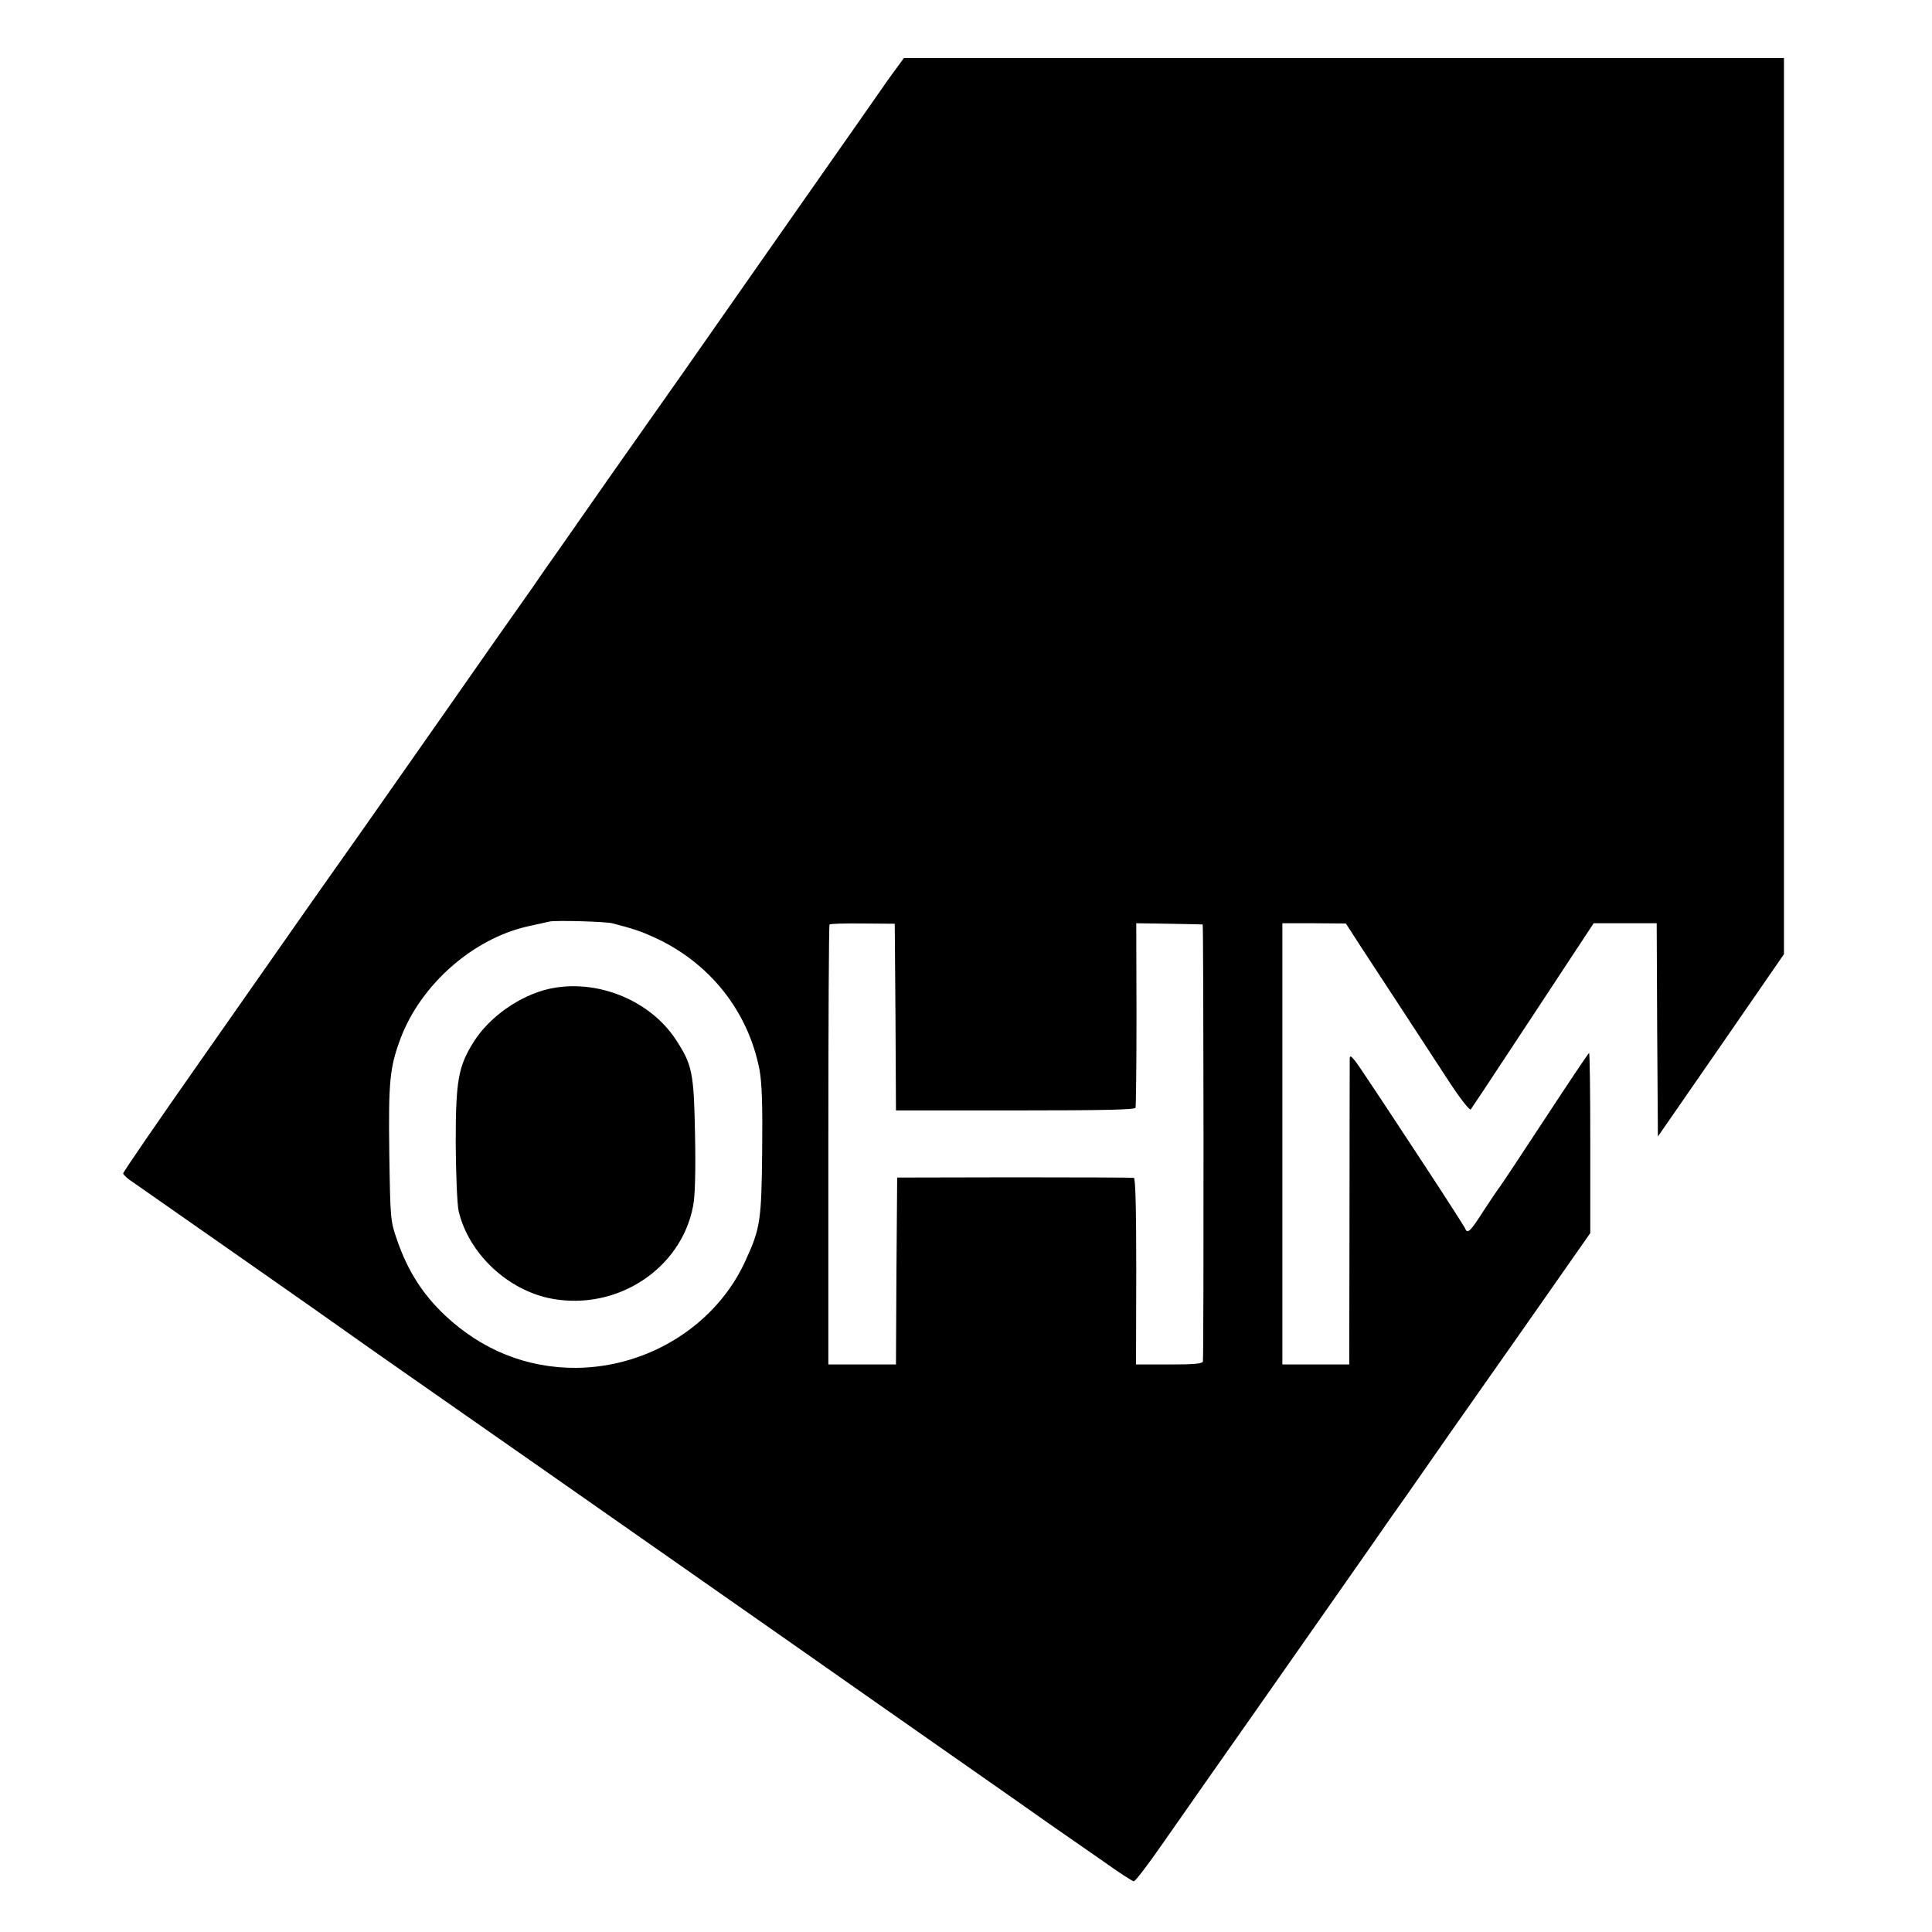
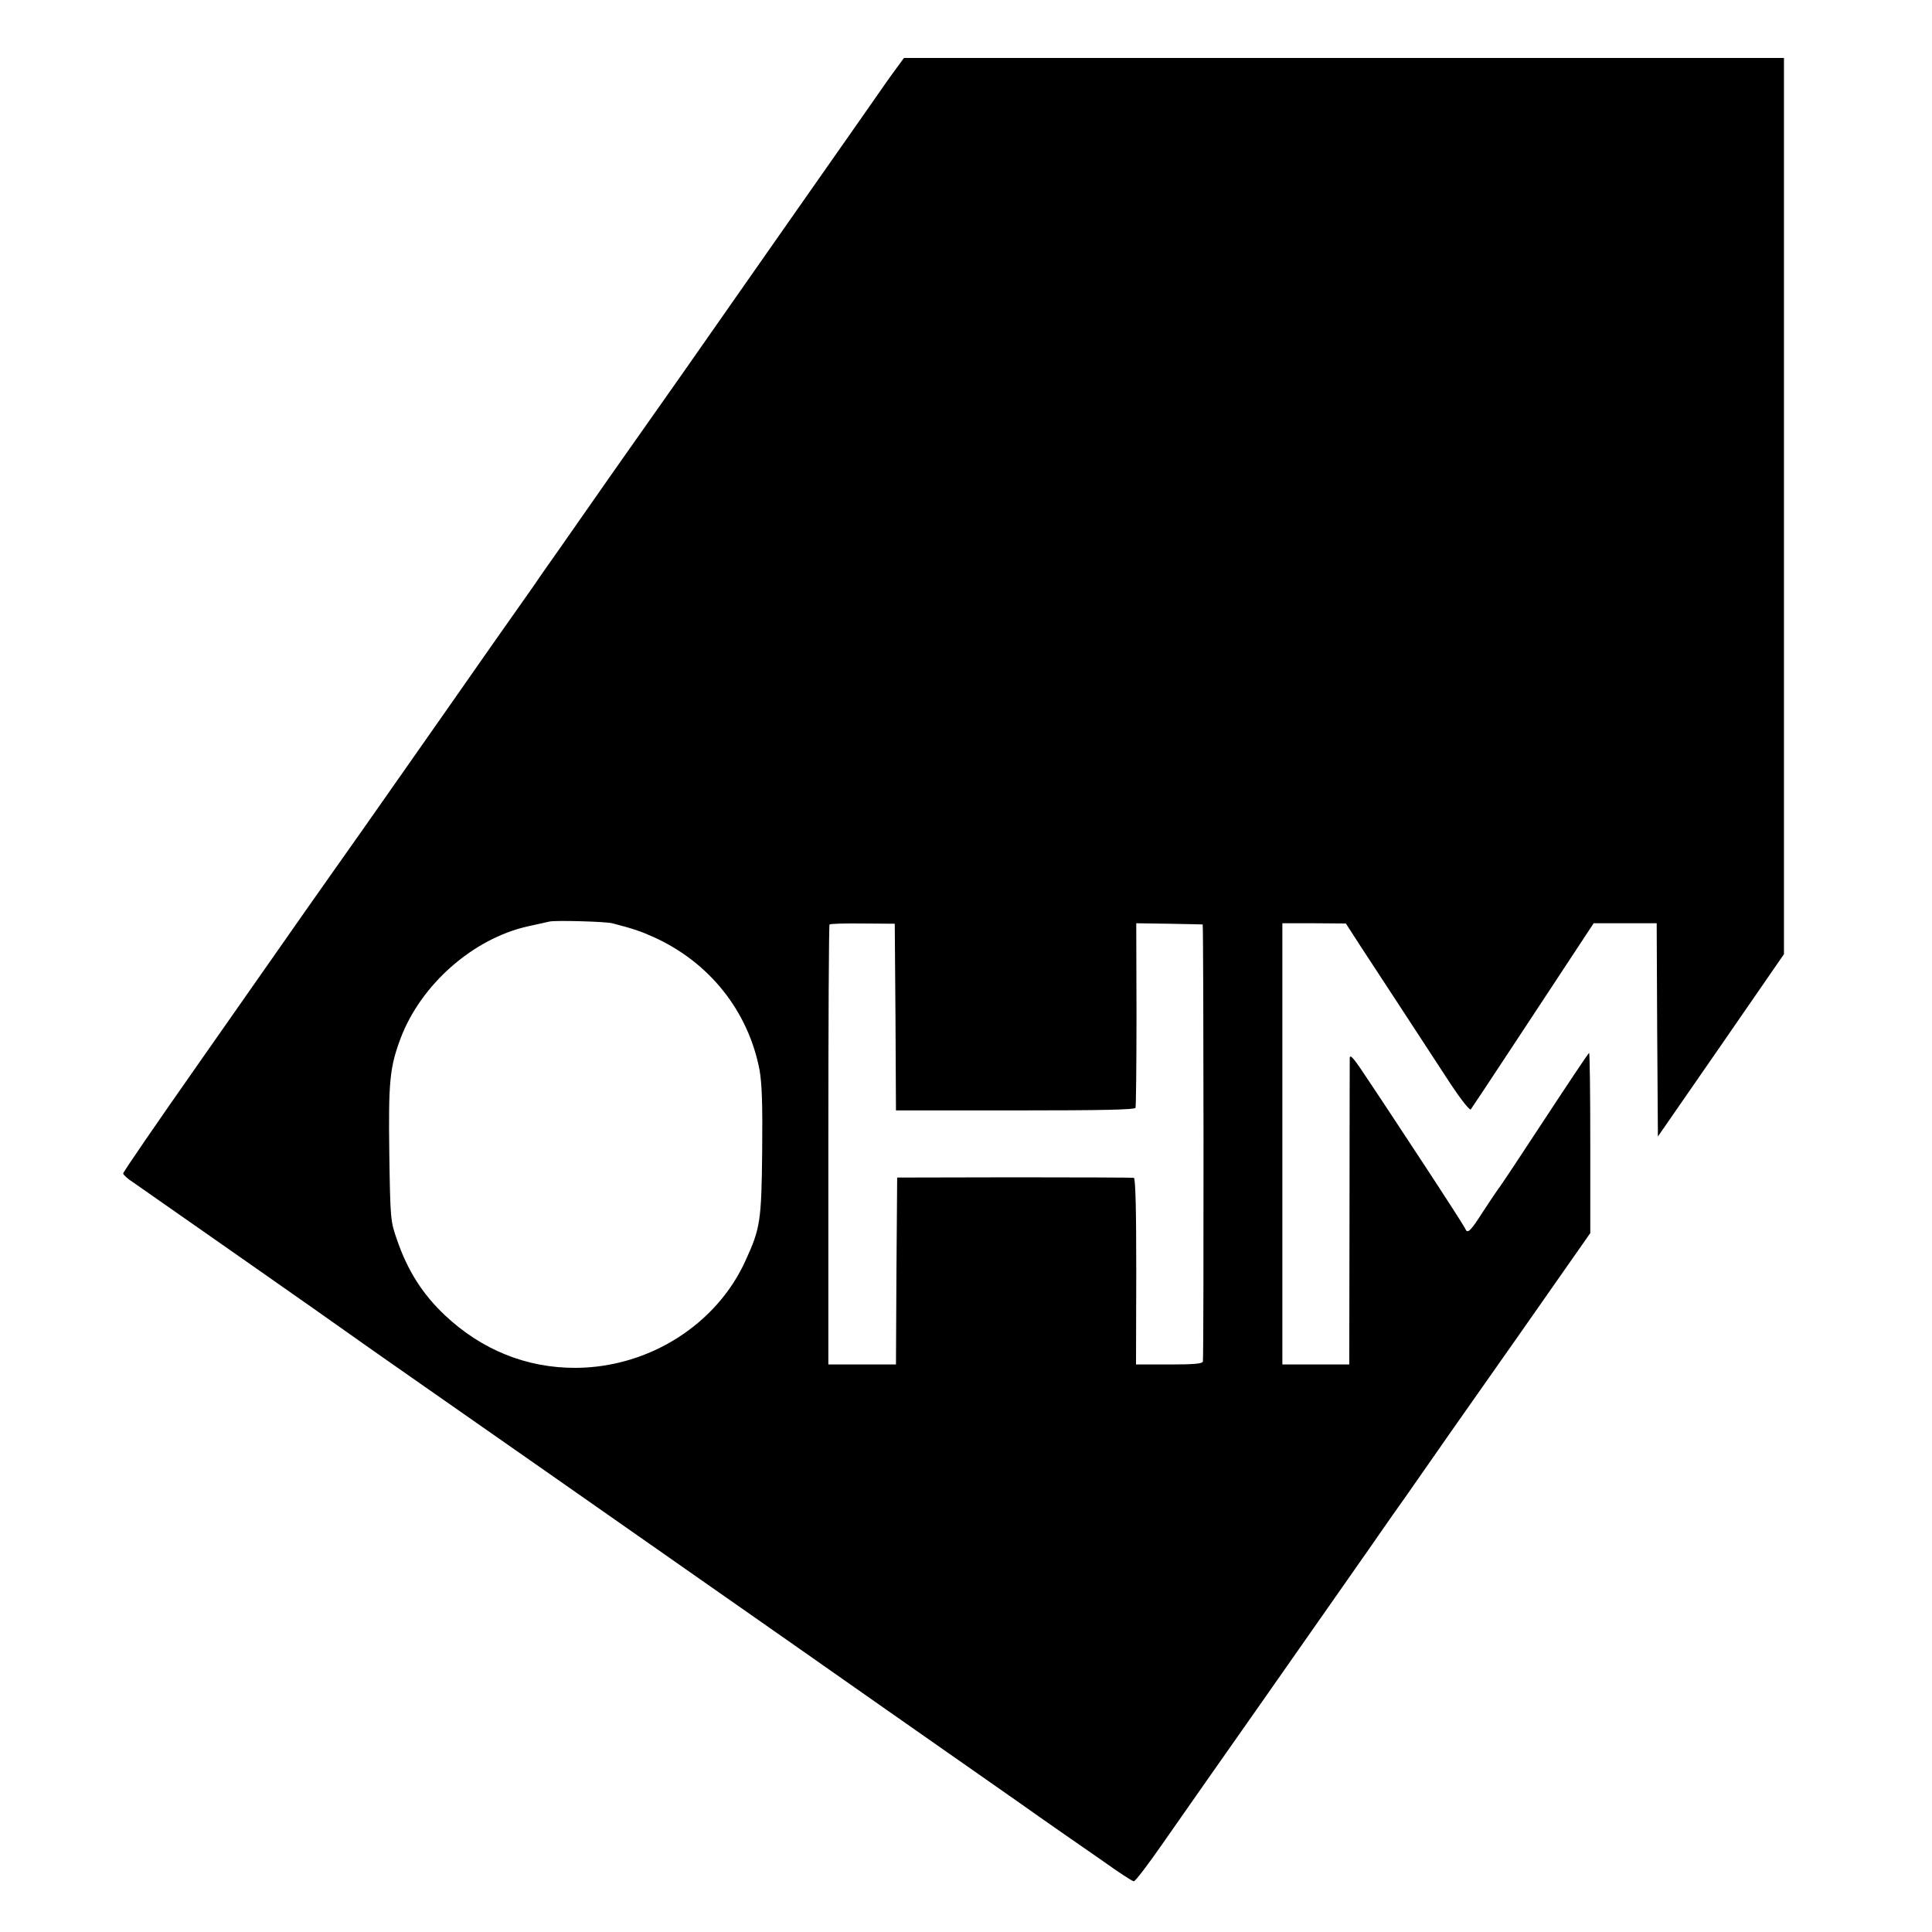
<svg xmlns="http://www.w3.org/2000/svg" version="1.0" width="800pt" height="800pt" viewBox="0 0 800 800" preserveAspectRatio="xMidYMid meet">
  <g transform="translate(0,800) scale(0.1,-0.1)" fill="#000000" stroke="none">
    <path d="M3719 7727 c-13 -17 -33 -45 -45 -62 -11 -16 -178 -255 -371 -530 -192 -275 -368 -525 -389 -556 -21 -31 -122 -174 -224 -319 -102 -144 -215 -306 -252 -359 -37 -53 -92 -132 -123 -176 -31 -44 -77 -109 -101 -145 -25 -36 -104 -148 -176 -250 -71 -102 -235 -336 -364 -520 -129 -184 -246 -351 -260 -370 -14 -19 -80 -114 -148 -210 -67 -96 -265 -378 -439 -627 -174 -248 -317 -456 -317 -462 0 -5 19 -23 43 -38 59 -41 843 -589 892 -625 22 -16 122 -86 222 -156 259 -181 931 -650 1283 -897 165 -115 490 -343 721 -505 232 -162 473 -331 536 -375 62 -44 142 -100 178 -125 36 -25 118 -82 183 -127 64 -46 121 -83 127 -83 6 0 58 68 115 150 125 179 228 326 417 595 298 425 424 606 453 647 16 24 56 80 87 125 32 45 78 110 102 145 92 133 136 195 422 602 l294 420 0 373 c0 205 -2 373 -5 373 -3 -1 -86 -125 -185 -276 -99 -151 -185 -281 -191 -287 -5 -7 -34 -49 -63 -94 -53 -83 -65 -94 -74 -70 -3 7 -76 121 -162 252 -87 132 -193 294 -237 359 -59 90 -78 114 -79 95 0 -13 -1 -304 -1 -646 l-1 -623 -139 0 -138 0 0 914 0 913 131 0 132 -1 62 -96 c34 -52 115 -176 180 -275 65 -99 151 -231 192 -294 41 -62 78 -109 83 -105 4 5 83 124 175 264 93 140 205 312 251 381 l83 126 130 0 131 0 2 -441 3 -442 261 377 261 378 0 1855 0 1856 -1822 0 -1822 0 -24 -33z m-1184 -3550 c85 -22 118 -33 171 -57 231 -104 392 -306 439 -550 10 -57 13 -140 11 -340 -3 -286 -8 -317 -69 -450 -120 -265 -400 -442 -702 -444 -204 -1 -390 74 -543 218 -92 87 -155 185 -199 315 -26 74 -27 84 -31 356 -4 298 2 356 47 476 84 222 299 412 526 463 39 8 79 18 90 20 25 6 233 0 260 -7z m1173 -389 l2 -386 494 0 c368 0 495 3 498 11 2 7 4 181 4 388 l-1 376 135 -2 c74 -1 137 -3 140 -3 4 -2 5 -1765 1 -1809 -1 -10 -36 -13 -139 -13 l-138 0 1 385 c0 252 -3 386 -10 388 -5 1 -228 2 -495 2 l-485 -1 -3 -387 -2 -387 -140 0 -140 0 0 908 c0 500 2 911 5 914 3 3 65 5 138 4 l132 -1 3 -387z" />
-     <path d="M2272 3905 c-121 -28 -247 -117 -311 -220 -64 -101 -74 -162 -74 -420 1 -132 6 -251 12 -279 41 -177 205 -331 388 -364 270 -49 534 125 583 384 8 39 11 142 8 295 -5 259 -11 289 -80 395 -109 165 -331 253 -526 209z" />
  </g>
</svg>